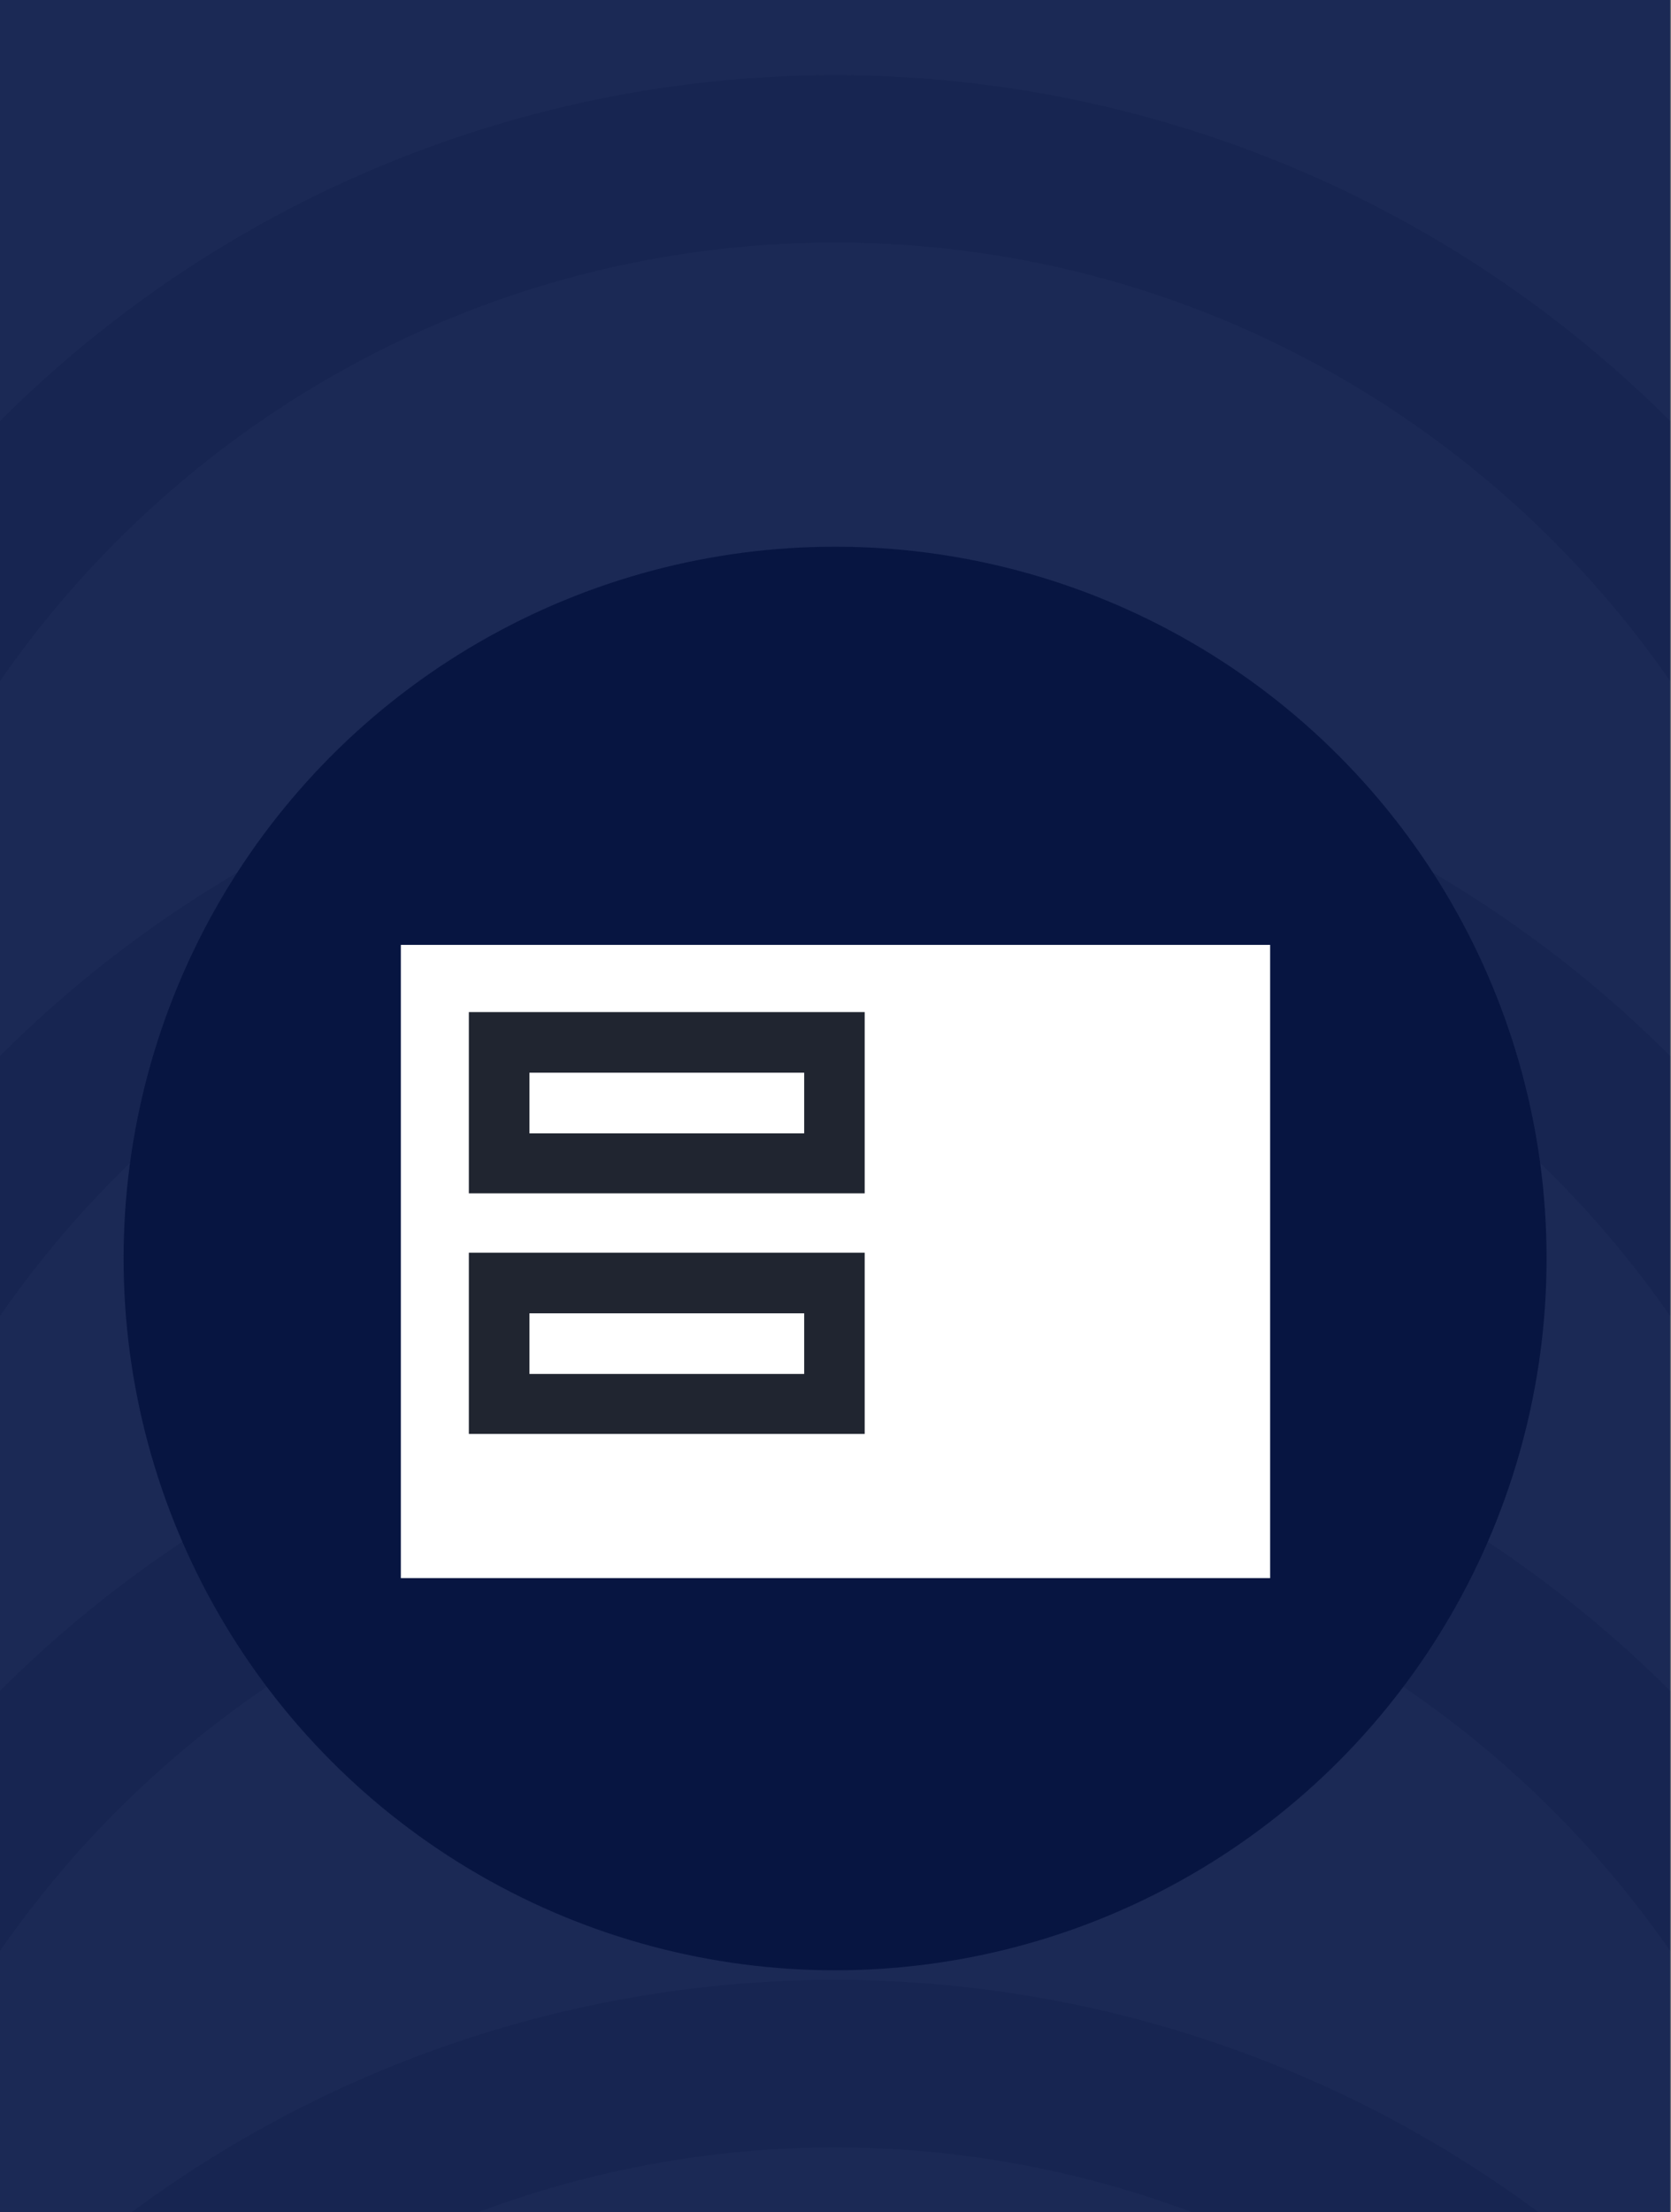
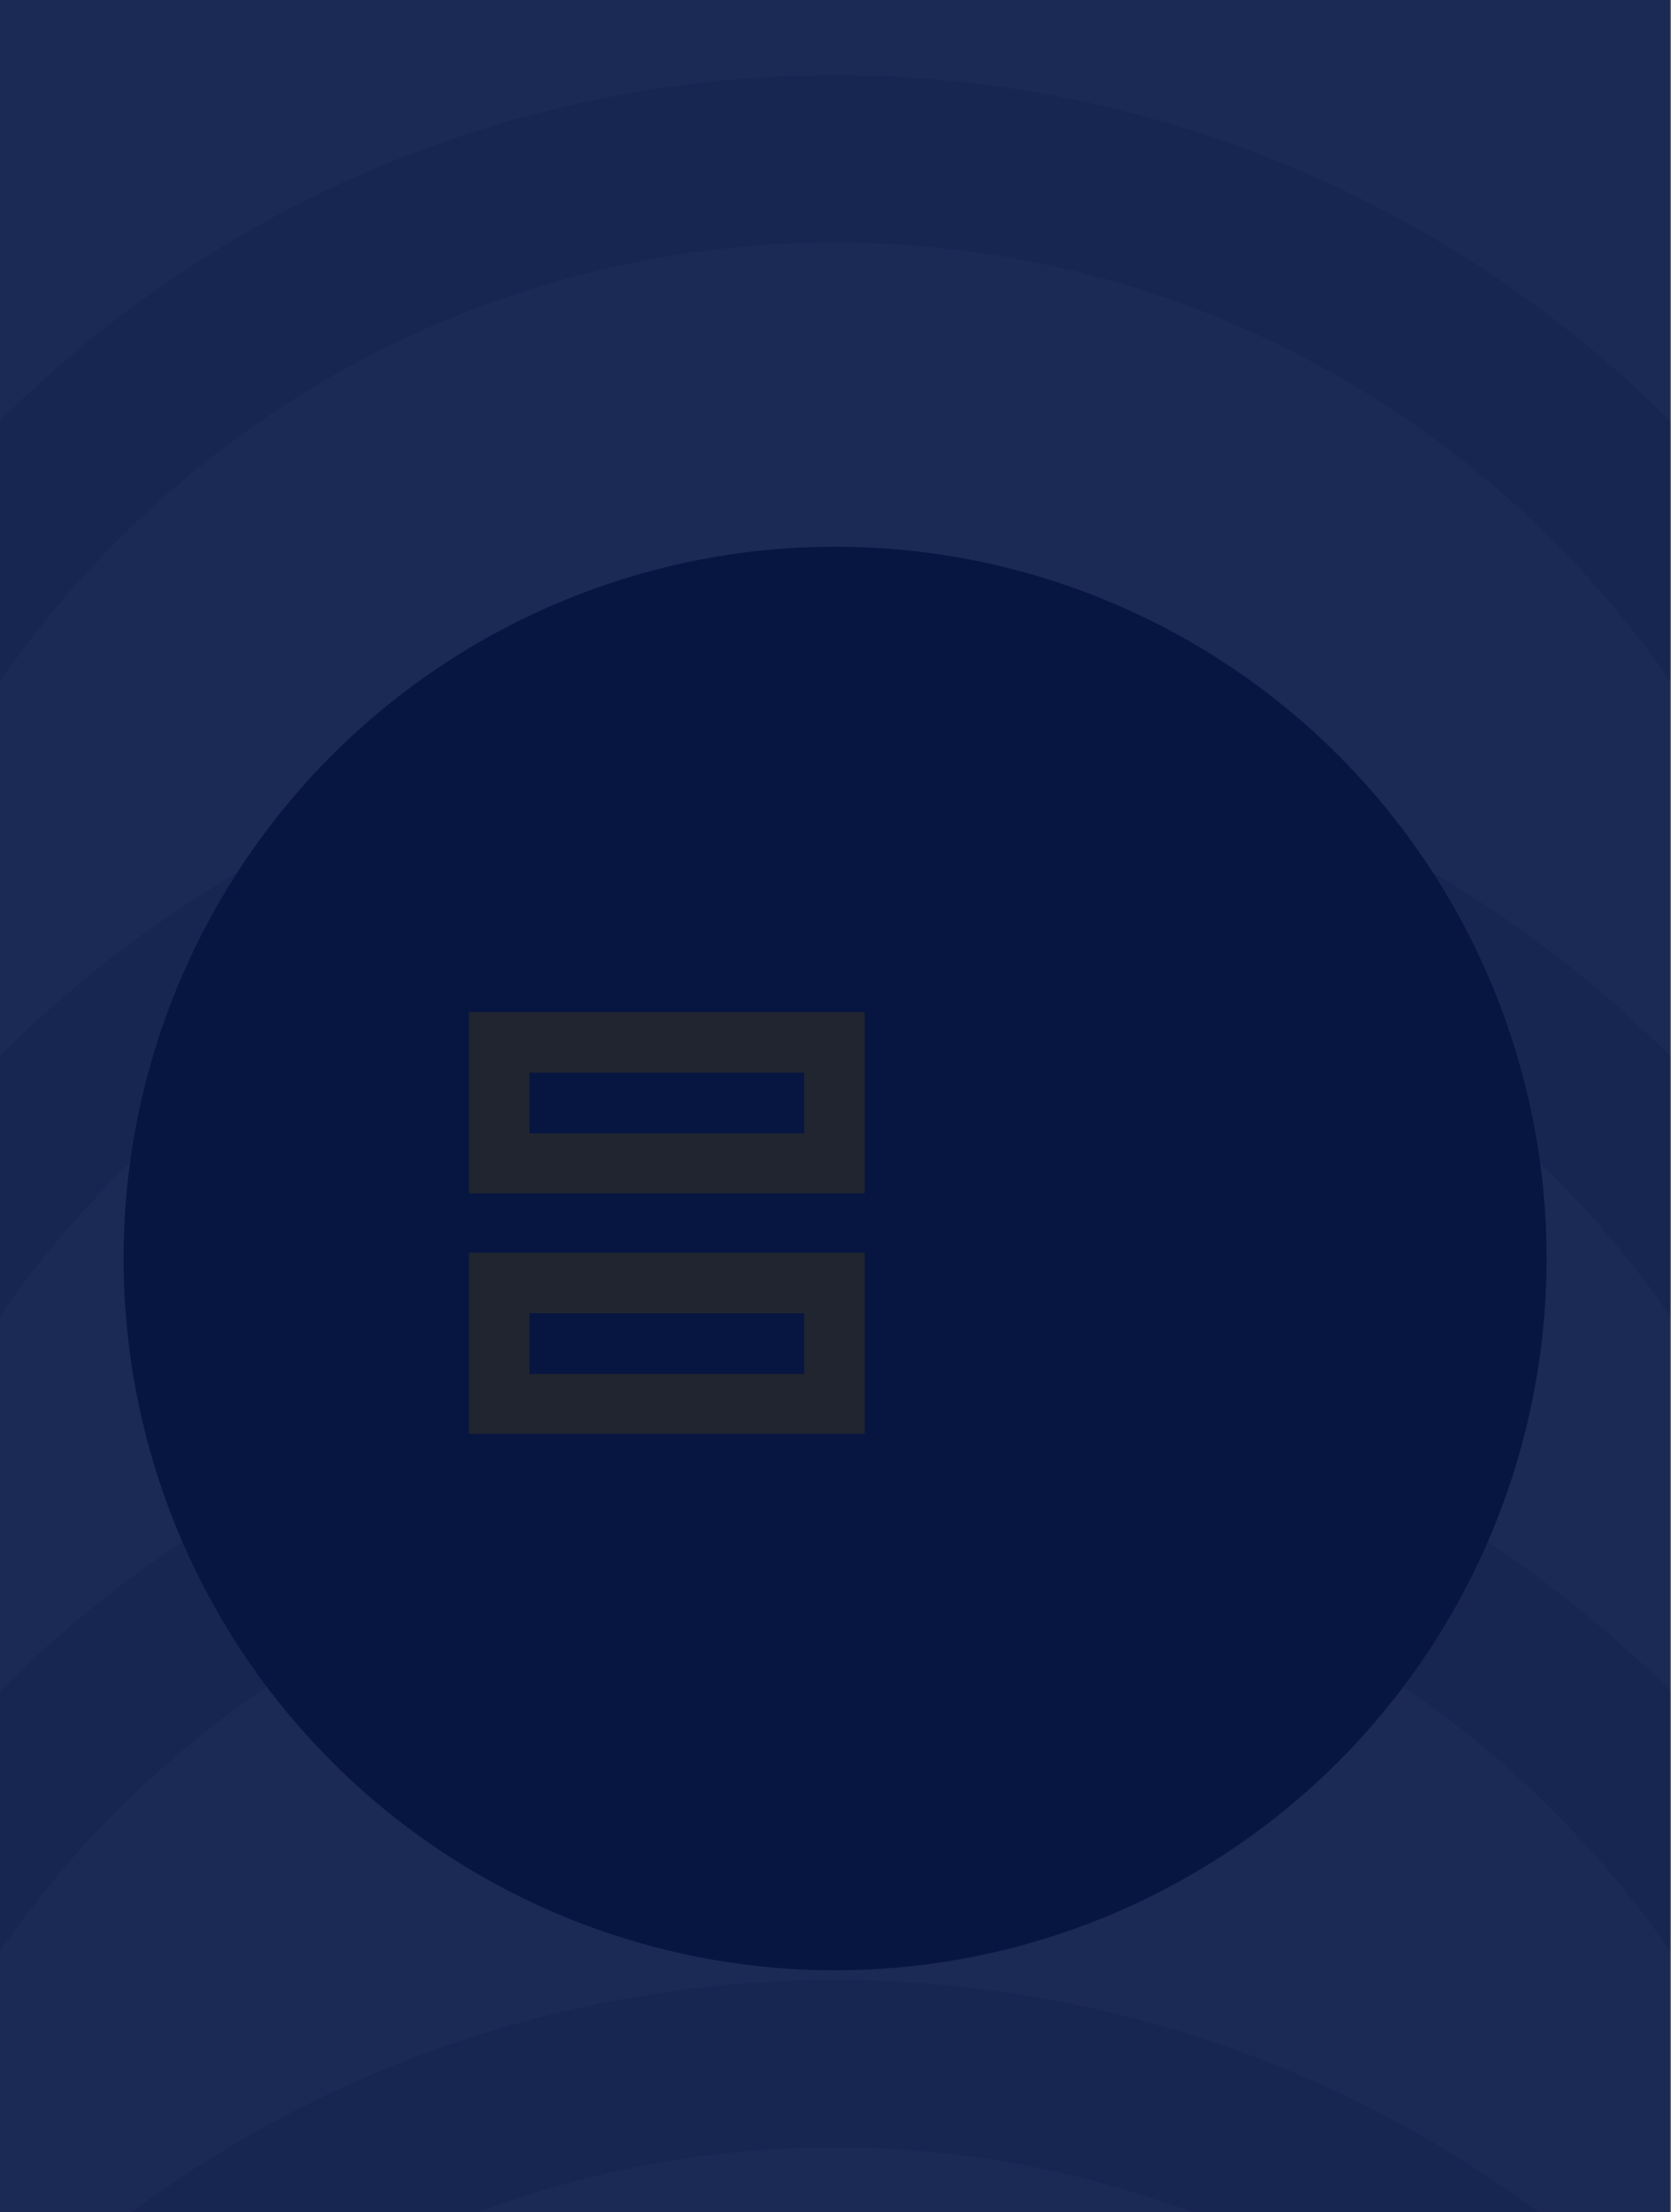
<svg xmlns="http://www.w3.org/2000/svg" id="hero-paper-products" viewBox="0 0 1000.5 1324">
  <rect x="0" y="0" width="1000.5" height="1324" fill="#808080" stroke="none" />
  <rect width="1000" height="1324" fill="#1b2955" />
  <rect width="1000" height="1324" fill="#1b2955" opacity="0.2" />
  <g opacity="0.2">
    <path d="M0,407.63C109.85,249.17,293,145.2,500,145.2s390.15,104,500,262.43V252A707.4,707.4,0,0,0,0,252Z" fill="#071541" />
  </g>
  <g opacity="0.2">
    <path d="M0,787.63C109.85,629.17,293,525.2,500,525.2s390.15,104,500,262.43V632A707.4,707.4,0,0,0,0,632Z" fill="#071541" />
  </g>
  <g opacity="0.2">
    <path d="M0,1167.63C109.85,1009.17,293,905.2,500,905.2s390.15,104,500,262.43V1012A707.4,707.4,0,0,0,0,1012Z" fill="#071541" />
  </g>
  <path d="M775.6,1240.86A707.5,707.5,0,0,0,78.82,1324H286.26a608.12,608.12,0,0,1,427.48,0H921.18A704.67,704.67,0,0,0,775.6,1240.86Z" fill="#071541" opacity="0.2" />
  <circle cx="500" cy="753.2" r="426" fill="#071541" />
-   <rect x="240" y="565.51" width="520.49" height="378.98" fill="#fff" />
  <path d="M280.72,605.73V714.2h237V605.73ZM317,642H481.5V678.3H317Z" fill="#202530" />
  <path d="M280.72,749.73V858.2h237V749.73ZM317,786H481.5V822.3H317Z" fill="#202530" />
</svg>